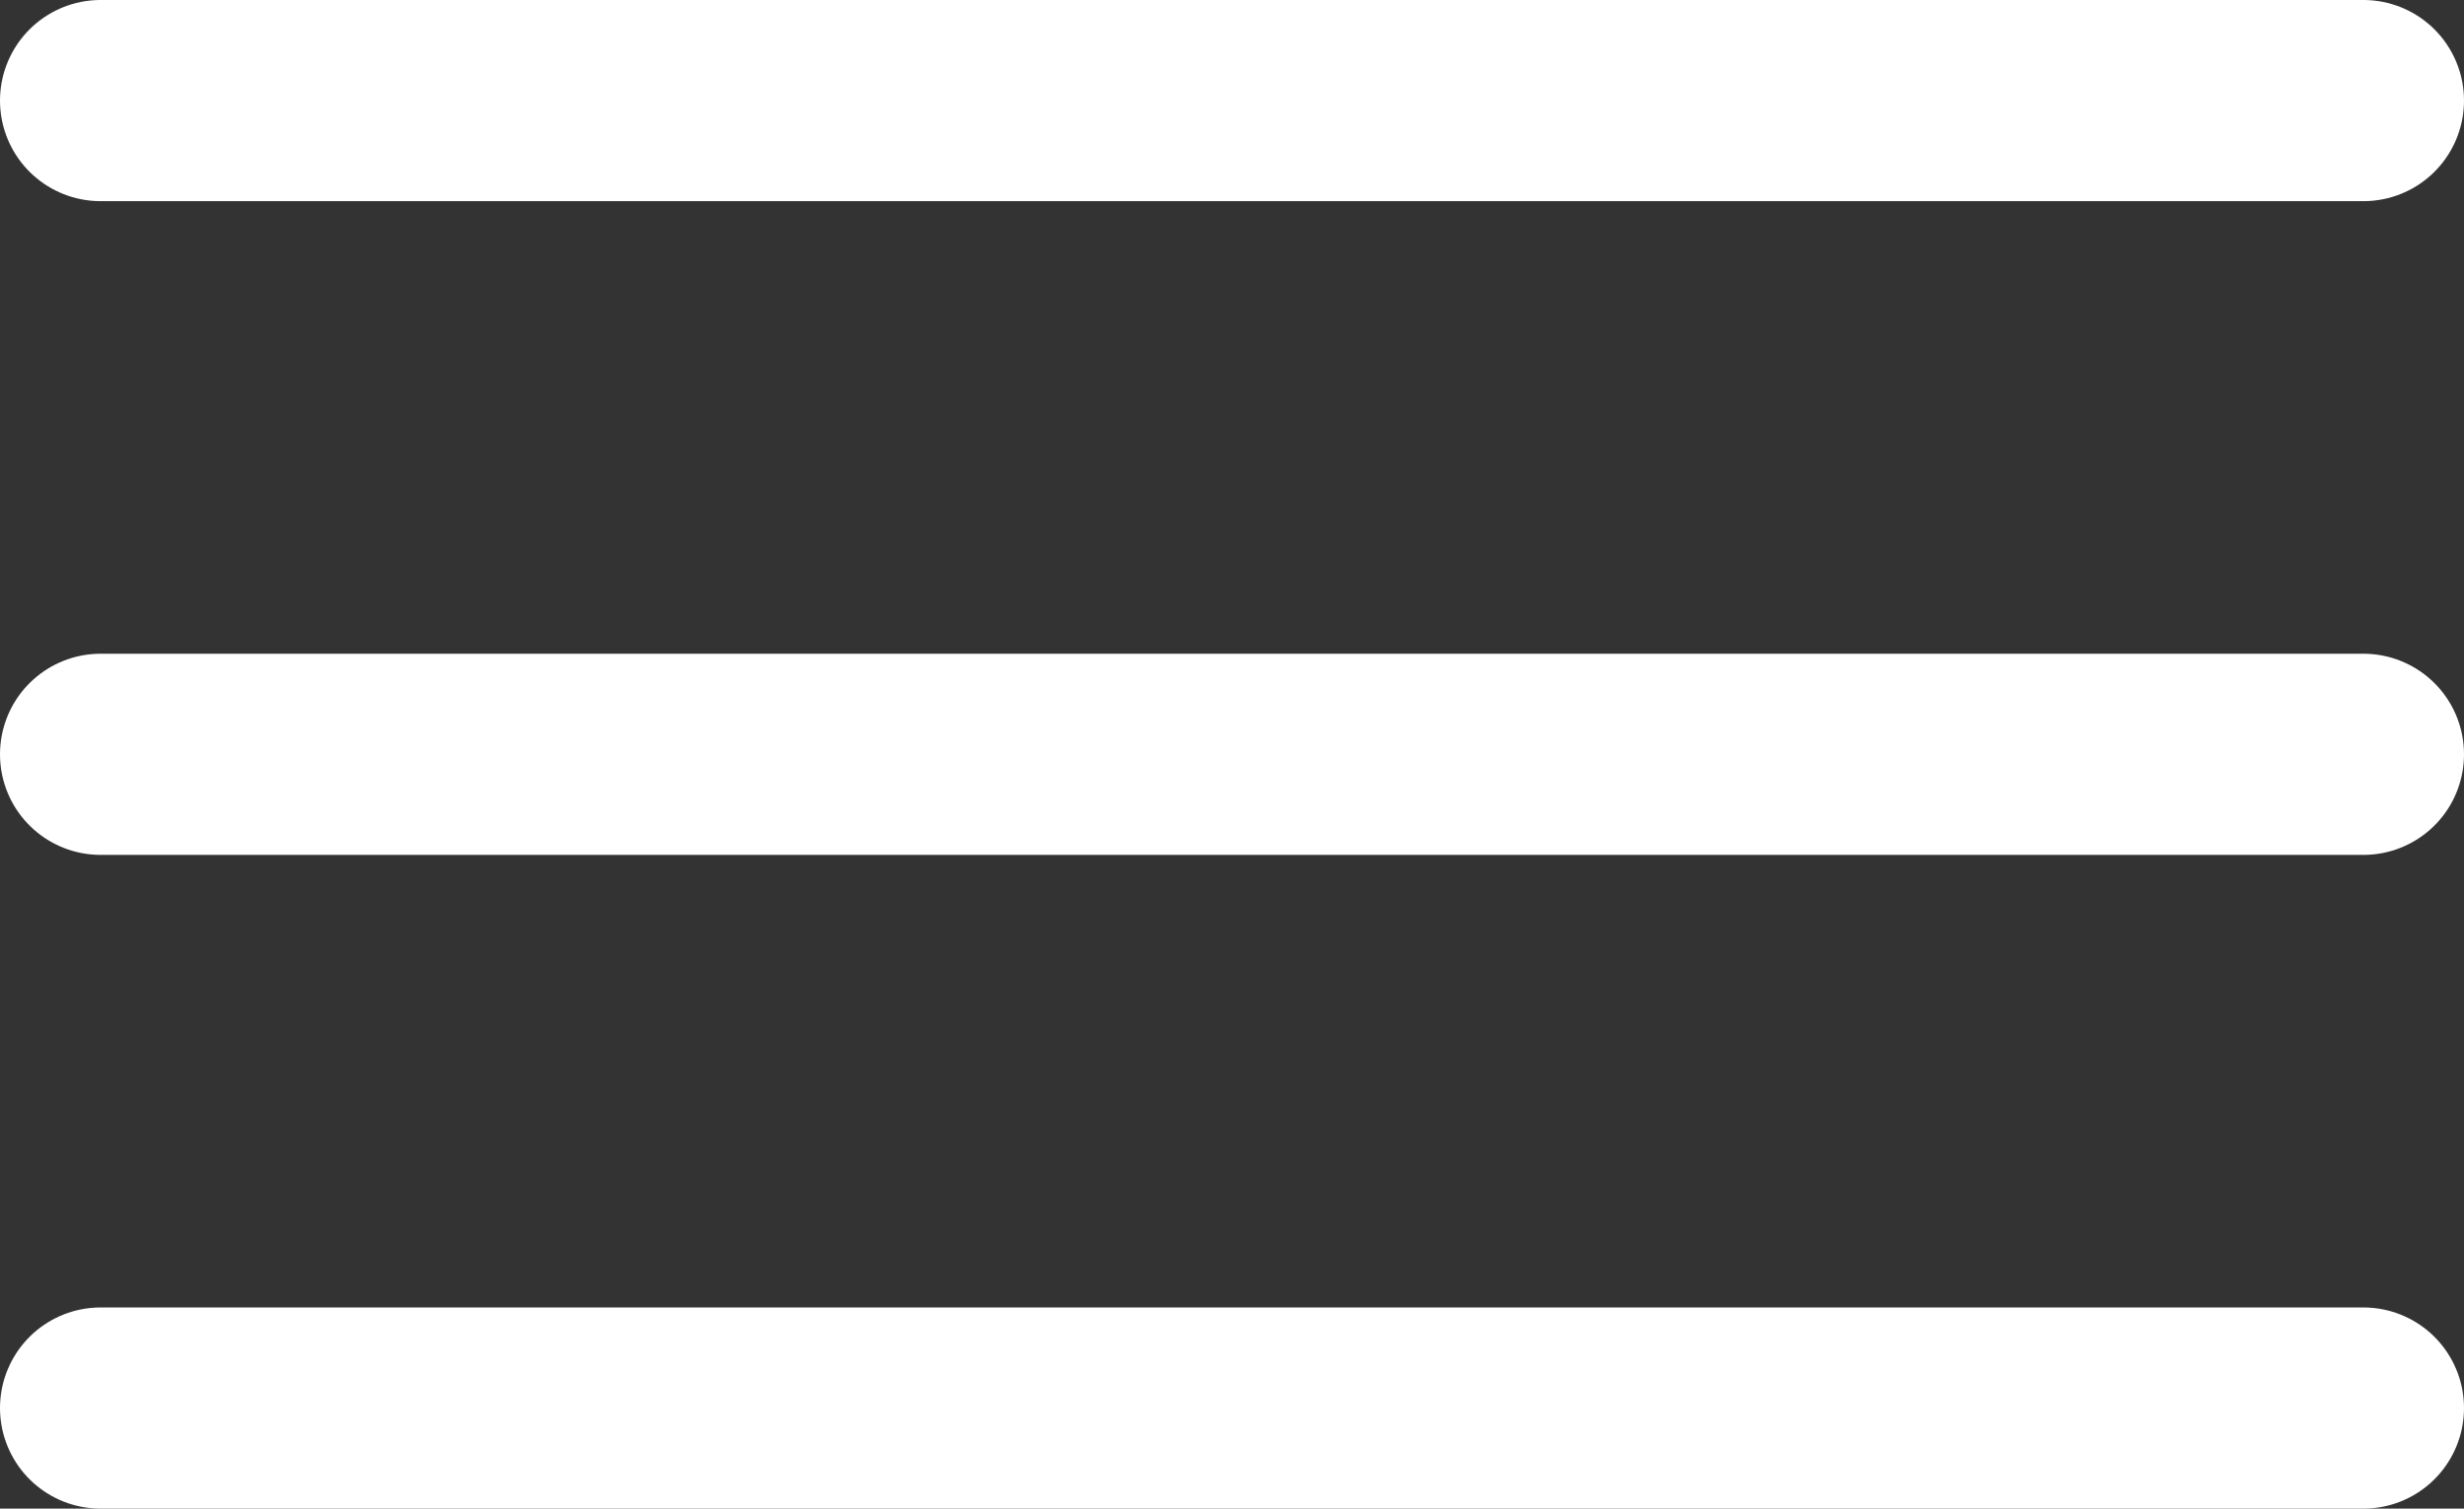
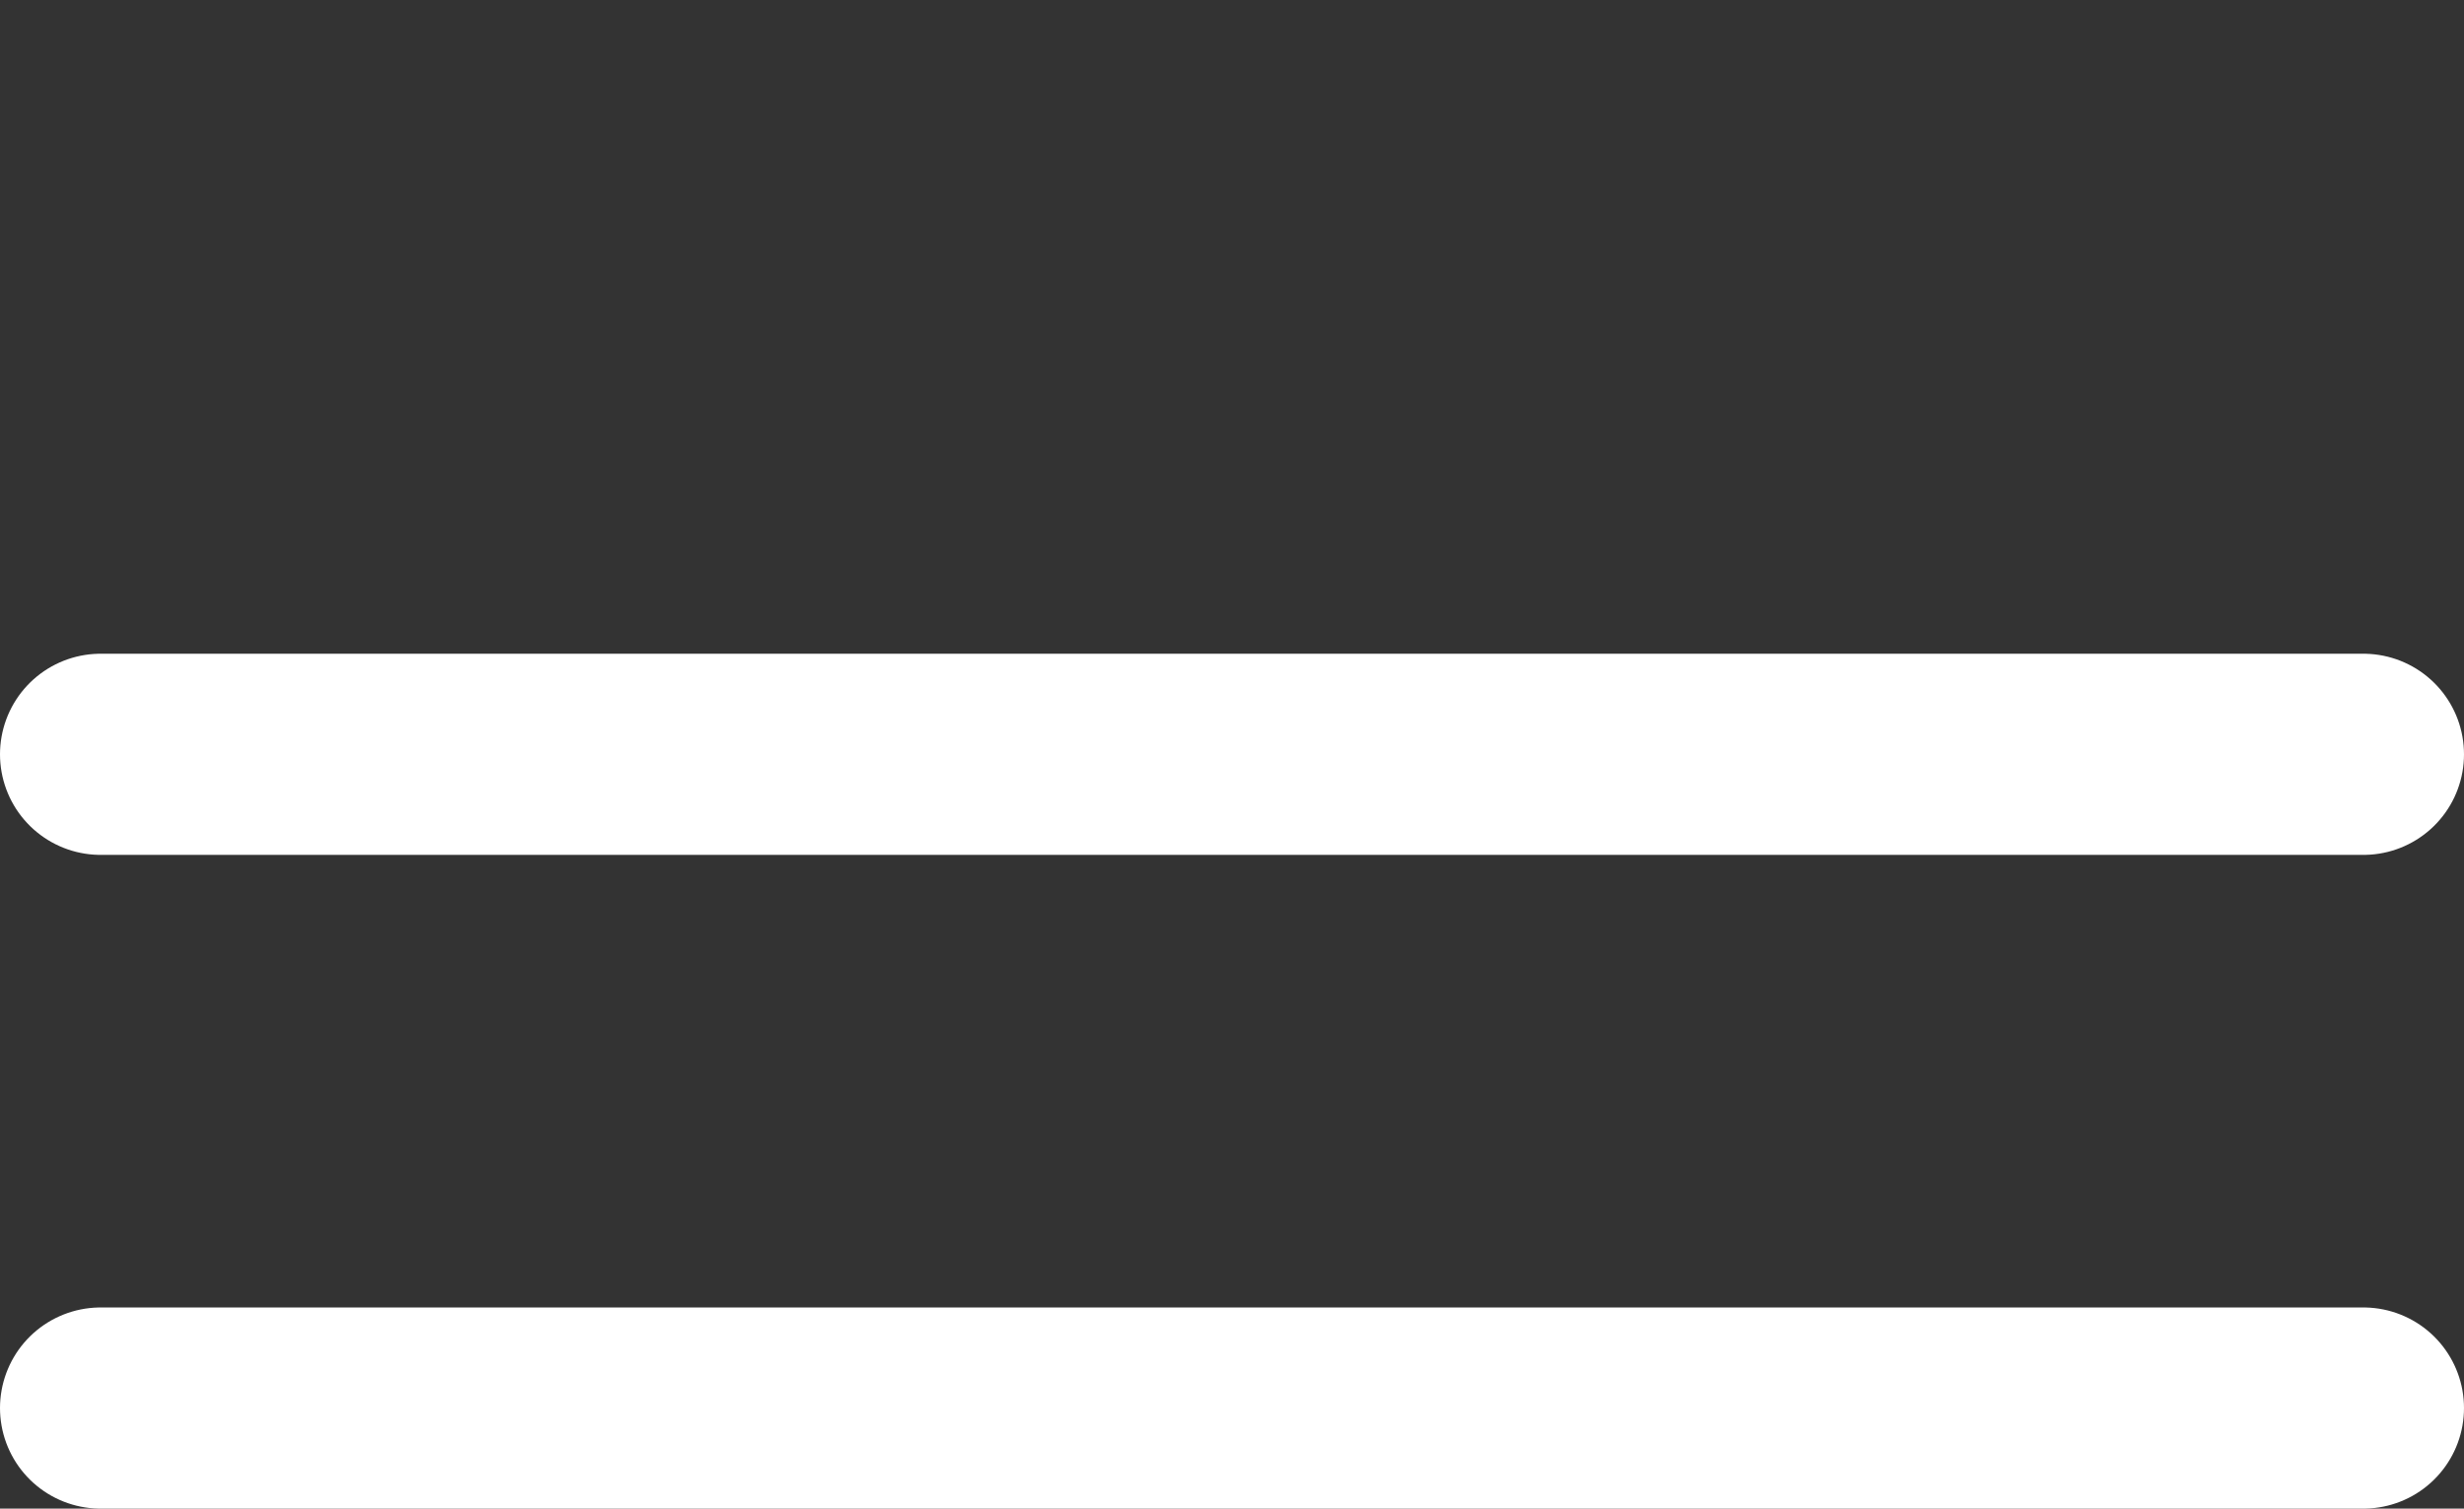
<svg xmlns="http://www.w3.org/2000/svg" width="49" height="30">
  <rect width="100%" height="100%" fill="#333333" stroke="none" />
  <g data-name="Group 725" fill="none" stroke="#fff" stroke-linecap="round" stroke-width="4">
-     <path data-name="Line 195" d="M2 2h45" />
    <path data-name="Line 196" d="M2 15h45" />
    <path data-name="Line 197" d="M2 28h45" />
  </g>
</svg>